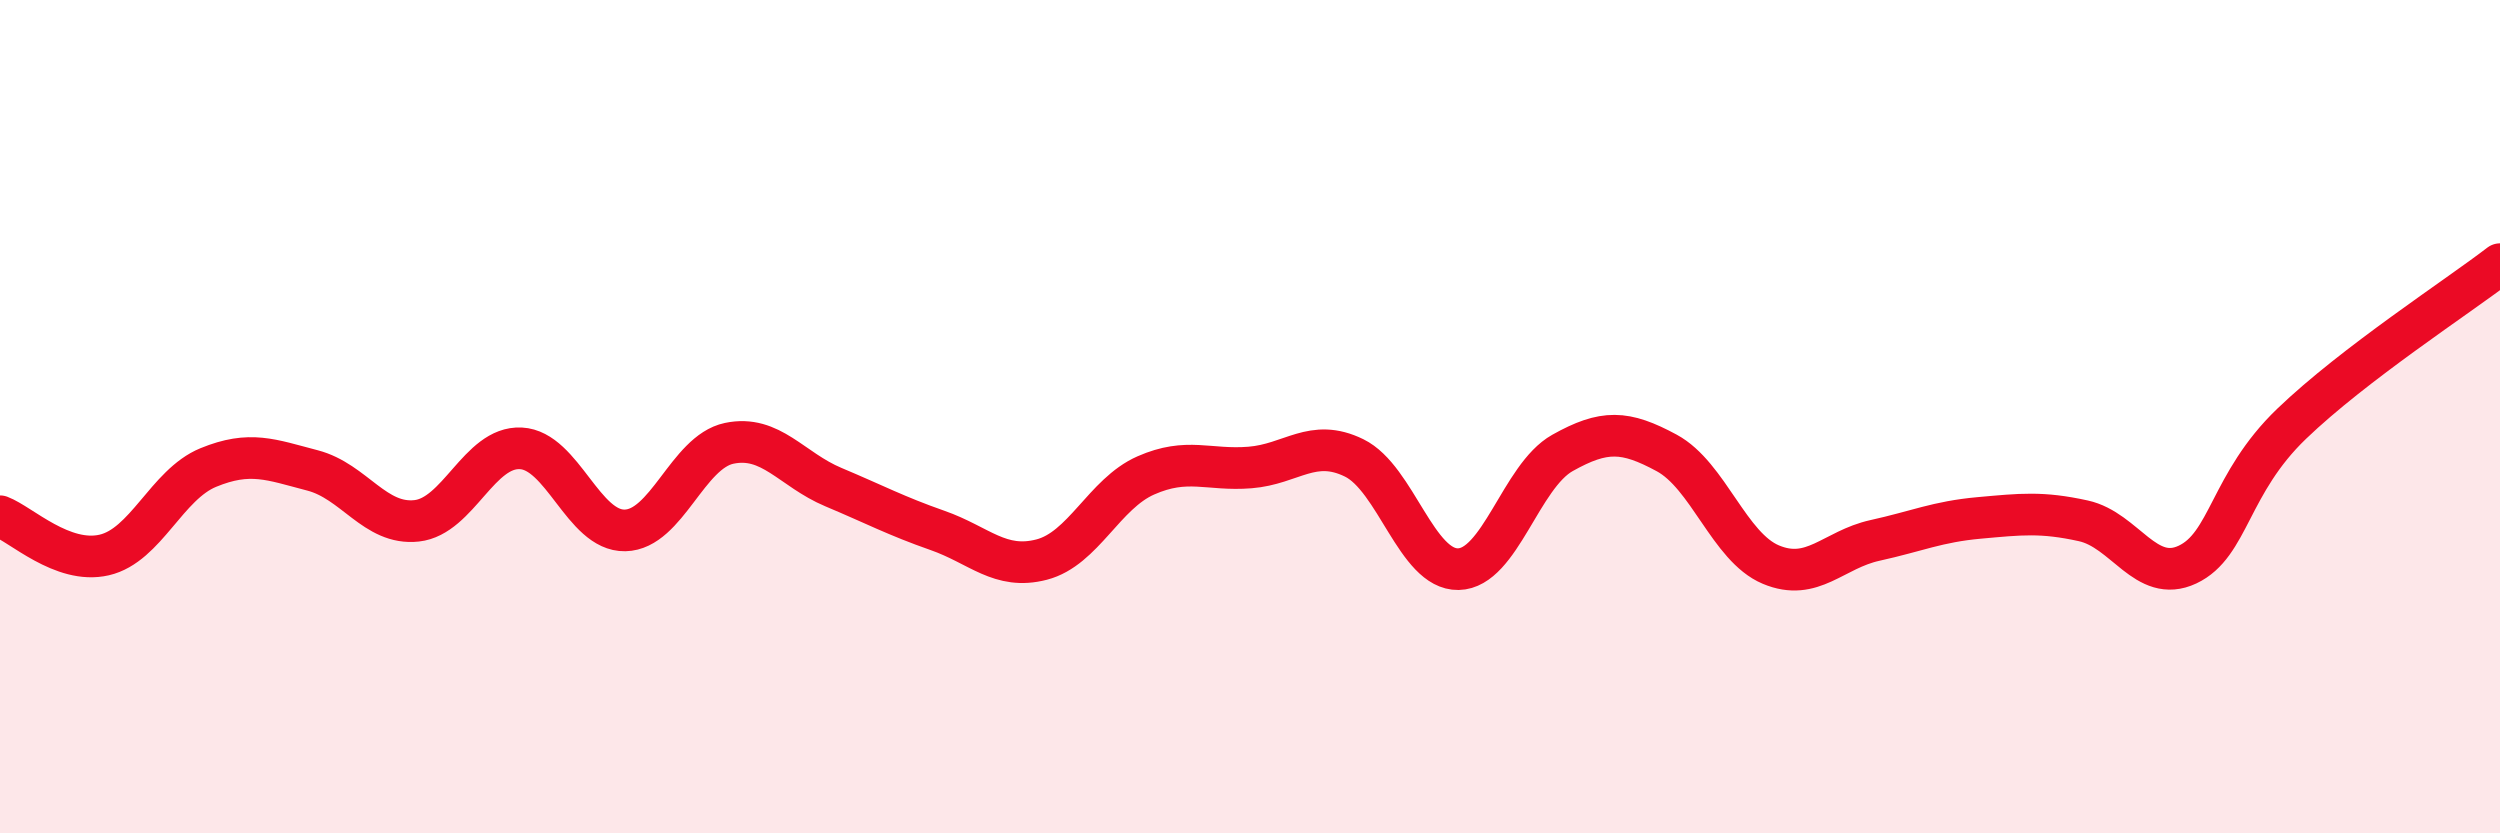
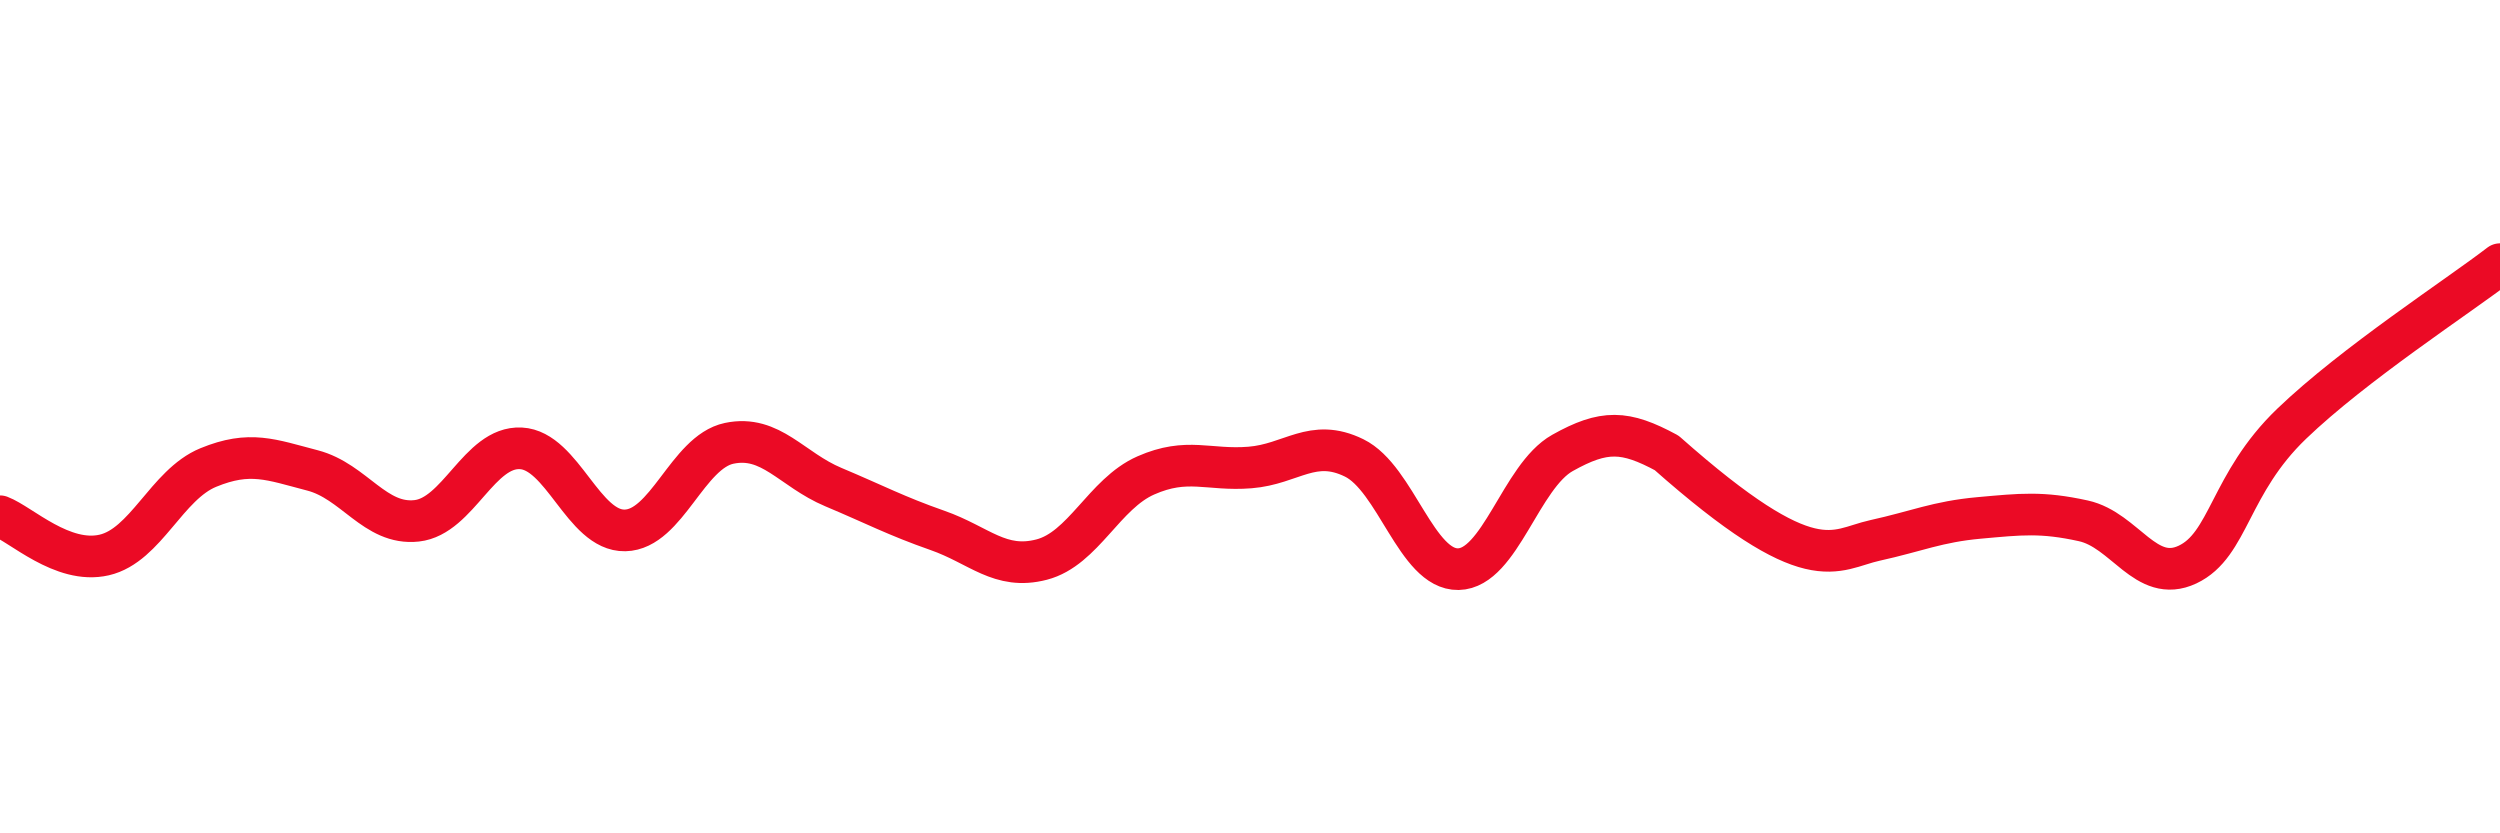
<svg xmlns="http://www.w3.org/2000/svg" width="60" height="20" viewBox="0 0 60 20">
-   <path d="M 0,12.39 C 0.5,12.58 1.5,13.55 2.5,13.32 C 3.5,13.09 4,11.63 5,11.22 C 6,10.81 6.5,11.03 7.5,11.29 C 8.5,11.55 9,12.61 10,12.5 C 11,12.39 11.5,10.71 12.5,10.76 C 13.5,10.81 14,12.75 15,12.73 C 16,12.71 16.5,10.85 17.5,10.64 C 18.5,10.43 19,11.27 20,11.69 C 21,12.11 21.5,12.38 22.5,12.73 C 23.5,13.08 24,13.69 25,13.43 C 26,13.17 26.5,11.85 27.5,11.41 C 28.5,10.97 29,11.3 30,11.22 C 31,11.14 31.5,10.5 32.5,10.99 C 33.5,11.48 34,13.68 35,13.66 C 36,13.64 36.5,11.43 37.5,10.87 C 38.5,10.31 39,10.33 40,10.87 C 41,11.41 41.5,13.13 42.5,13.55 C 43.5,13.97 44,13.19 45,12.97 C 46,12.75 46.5,12.52 47.5,12.43 C 48.5,12.34 49,12.28 50,12.5 C 51,12.72 51.5,14.02 52.5,13.55 C 53.5,13.08 53.5,11.61 55,10.17 C 56.5,8.73 59,7.11 60,6.34L60 20L0 20Z" fill="#EB0A25" opacity="0.1" stroke-linecap="round" stroke-linejoin="round" />
-   <path d="M 0,12.39 C 0.5,12.58 1.5,13.55 2.5,13.32 C 3.5,13.09 4,11.63 5,11.22 C 6,10.81 6.5,11.03 7.5,11.29 C 8.5,11.55 9,12.61 10,12.5 C 11,12.39 11.5,10.71 12.5,10.76 C 13.5,10.81 14,12.75 15,12.73 C 16,12.71 16.5,10.85 17.5,10.64 C 18.5,10.43 19,11.27 20,11.69 C 21,12.11 21.5,12.38 22.5,12.73 C 23.5,13.08 24,13.69 25,13.43 C 26,13.17 26.5,11.85 27.5,11.41 C 28.5,10.97 29,11.3 30,11.22 C 31,11.14 31.5,10.5 32.5,10.99 C 33.5,11.48 34,13.68 35,13.66 C 36,13.64 36.5,11.43 37.5,10.87 C 38.5,10.31 39,10.33 40,10.87 C 41,11.41 41.5,13.13 42.5,13.55 C 43.5,13.97 44,13.19 45,12.97 C 46,12.75 46.5,12.52 47.5,12.43 C 48.5,12.34 49,12.28 50,12.5 C 51,12.72 51.5,14.02 52.5,13.55 C 53.5,13.08 53.5,11.61 55,10.17 C 56.5,8.73 59,7.11 60,6.34" stroke="#EB0A25" stroke-width="1" fill="none" stroke-linecap="round" stroke-linejoin="round" />
+   <path d="M 0,12.39 C 0.5,12.58 1.5,13.55 2.5,13.32 C 3.5,13.09 4,11.63 5,11.22 C 6,10.81 6.5,11.03 7.5,11.29 C 8.5,11.55 9,12.61 10,12.5 C 11,12.39 11.5,10.71 12.5,10.76 C 13.5,10.81 14,12.75 15,12.73 C 16,12.71 16.5,10.85 17.5,10.64 C 18.5,10.43 19,11.27 20,11.69 C 21,12.11 21.5,12.38 22.5,12.73 C 23.5,13.08 24,13.69 25,13.43 C 26,13.17 26.5,11.85 27.5,11.41 C 28.5,10.97 29,11.3 30,11.22 C 31,11.14 31.5,10.5 32.5,10.99 C 33.5,11.48 34,13.68 35,13.66 C 36,13.64 36.5,11.43 37.5,10.87 C 38.5,10.31 39,10.33 40,10.87 C 43.5,13.97 44,13.19 45,12.97 C 46,12.75 46.5,12.52 47.5,12.43 C 48.5,12.34 49,12.28 50,12.5 C 51,12.72 51.5,14.02 52.5,13.55 C 53.5,13.08 53.5,11.61 55,10.17 C 56.5,8.73 59,7.11 60,6.34" stroke="#EB0A25" stroke-width="1" fill="none" stroke-linecap="round" stroke-linejoin="round" />
</svg>